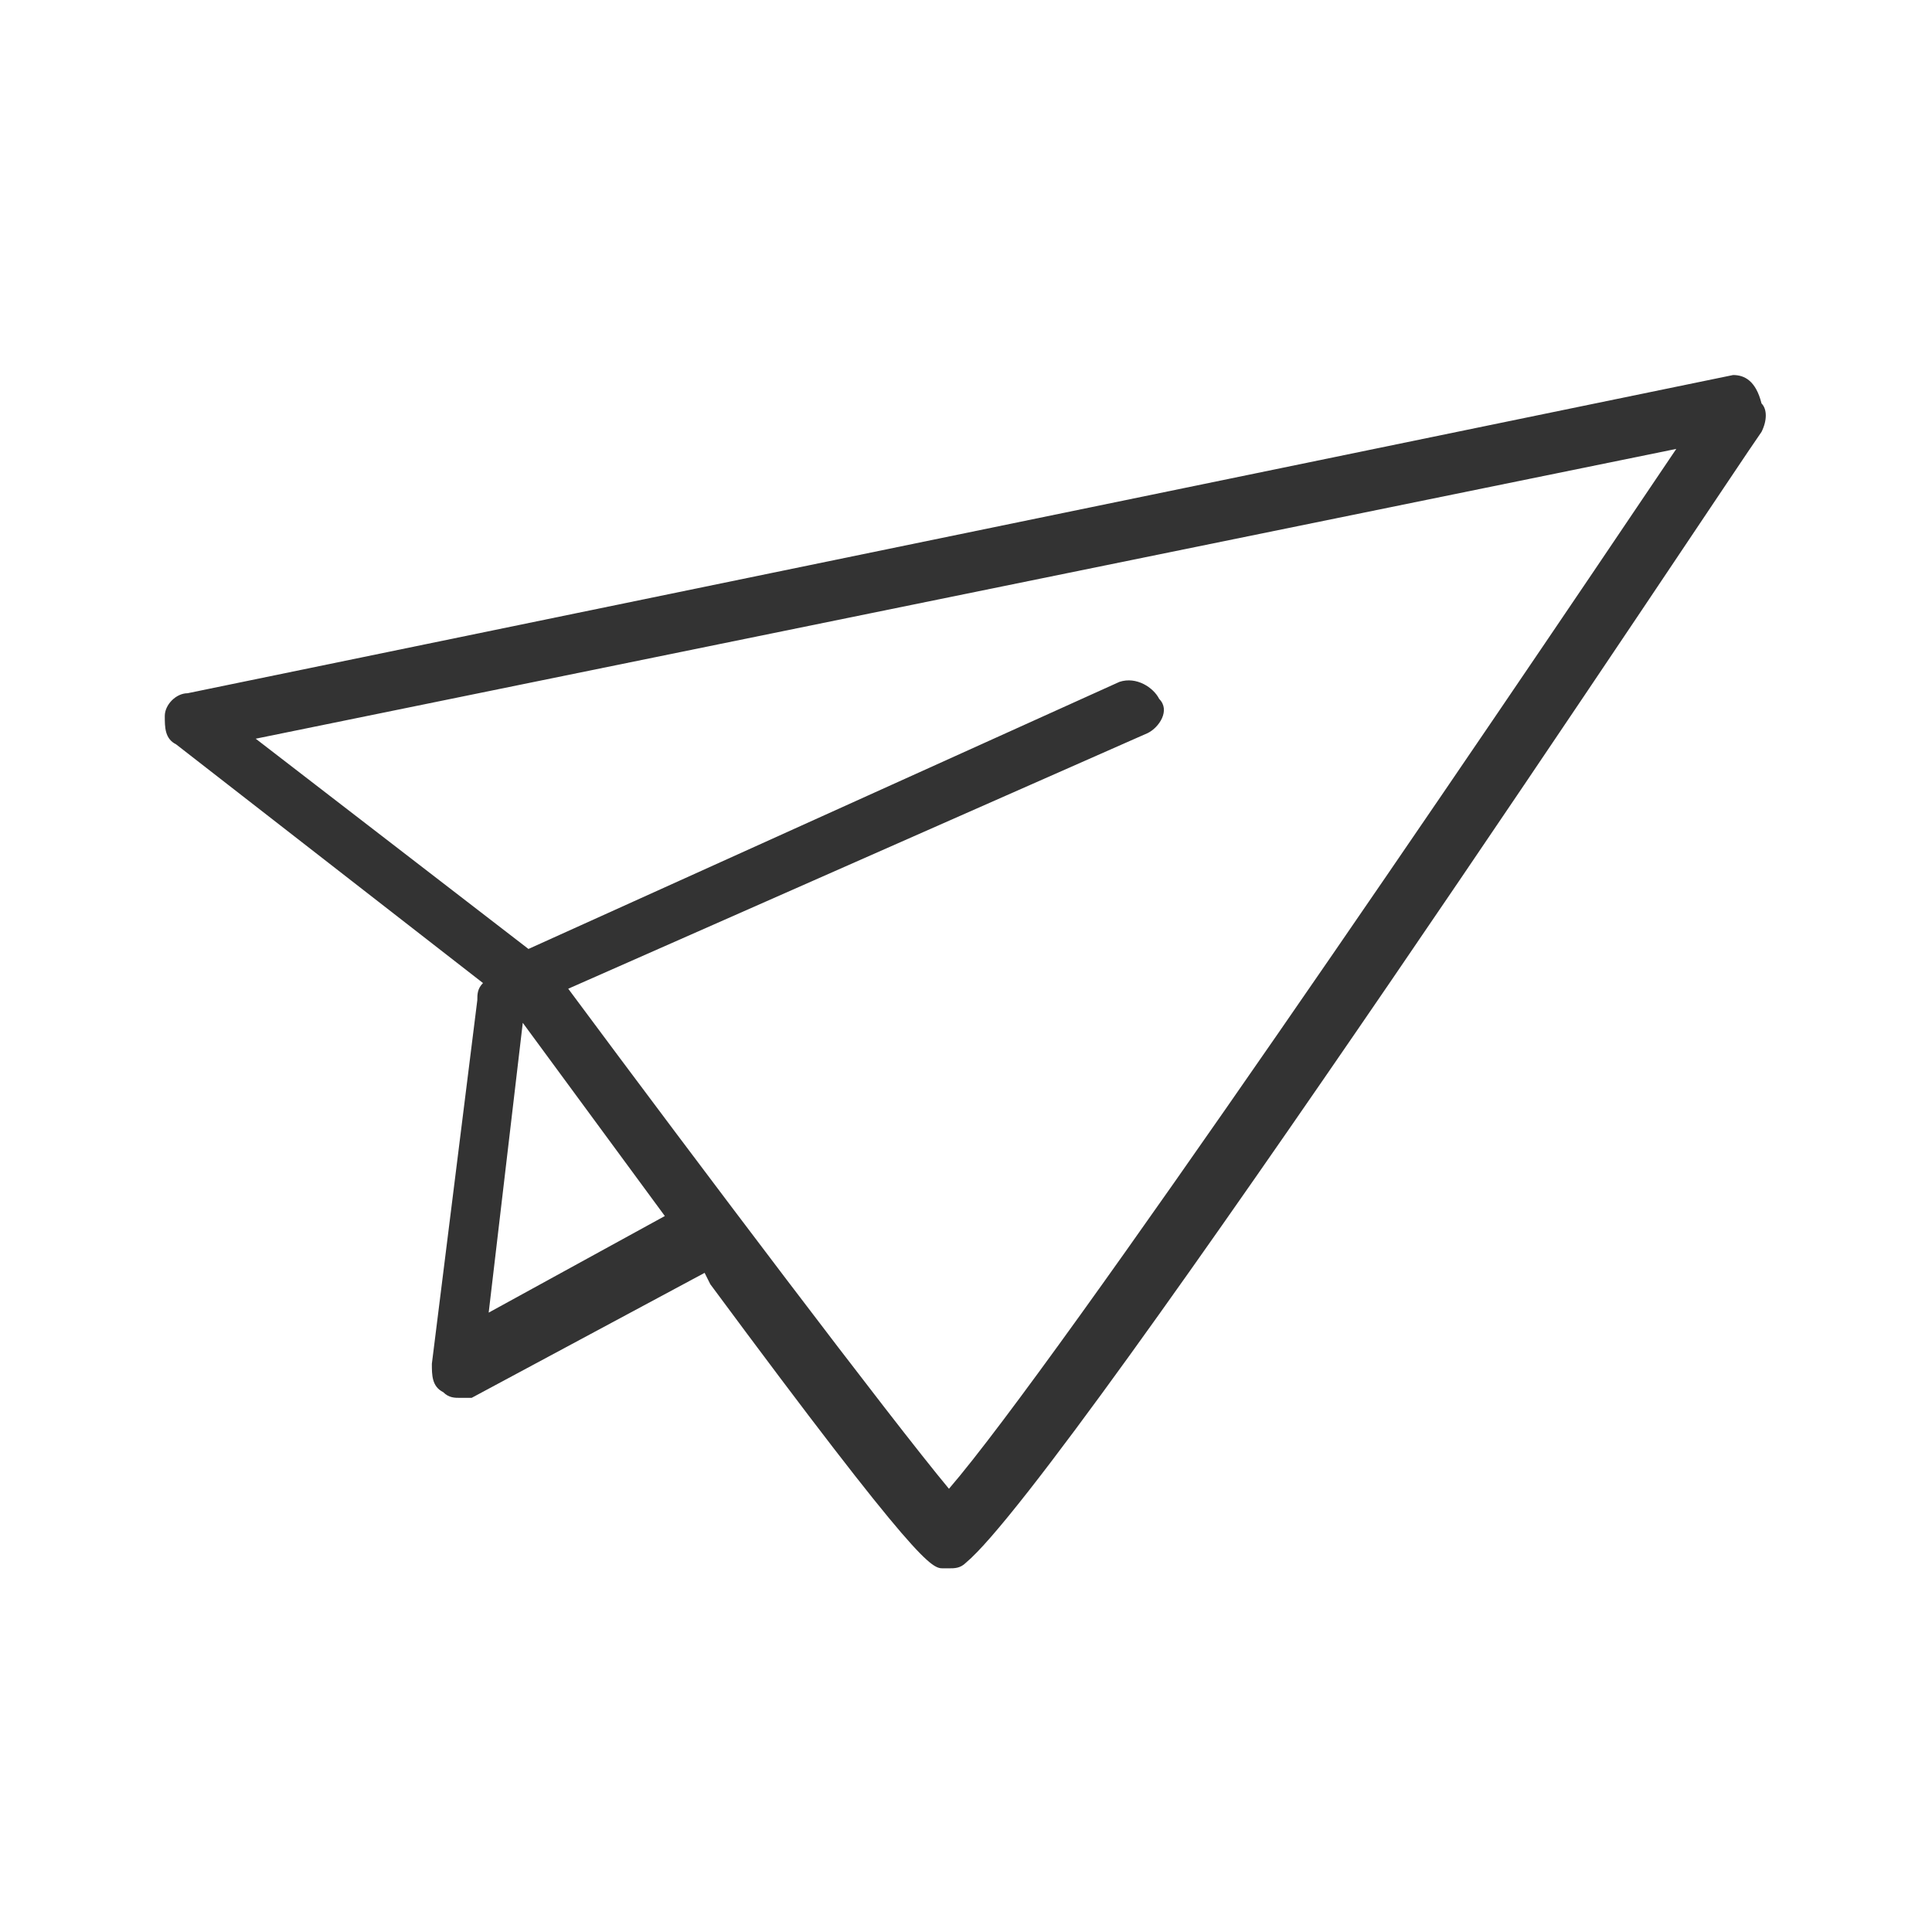
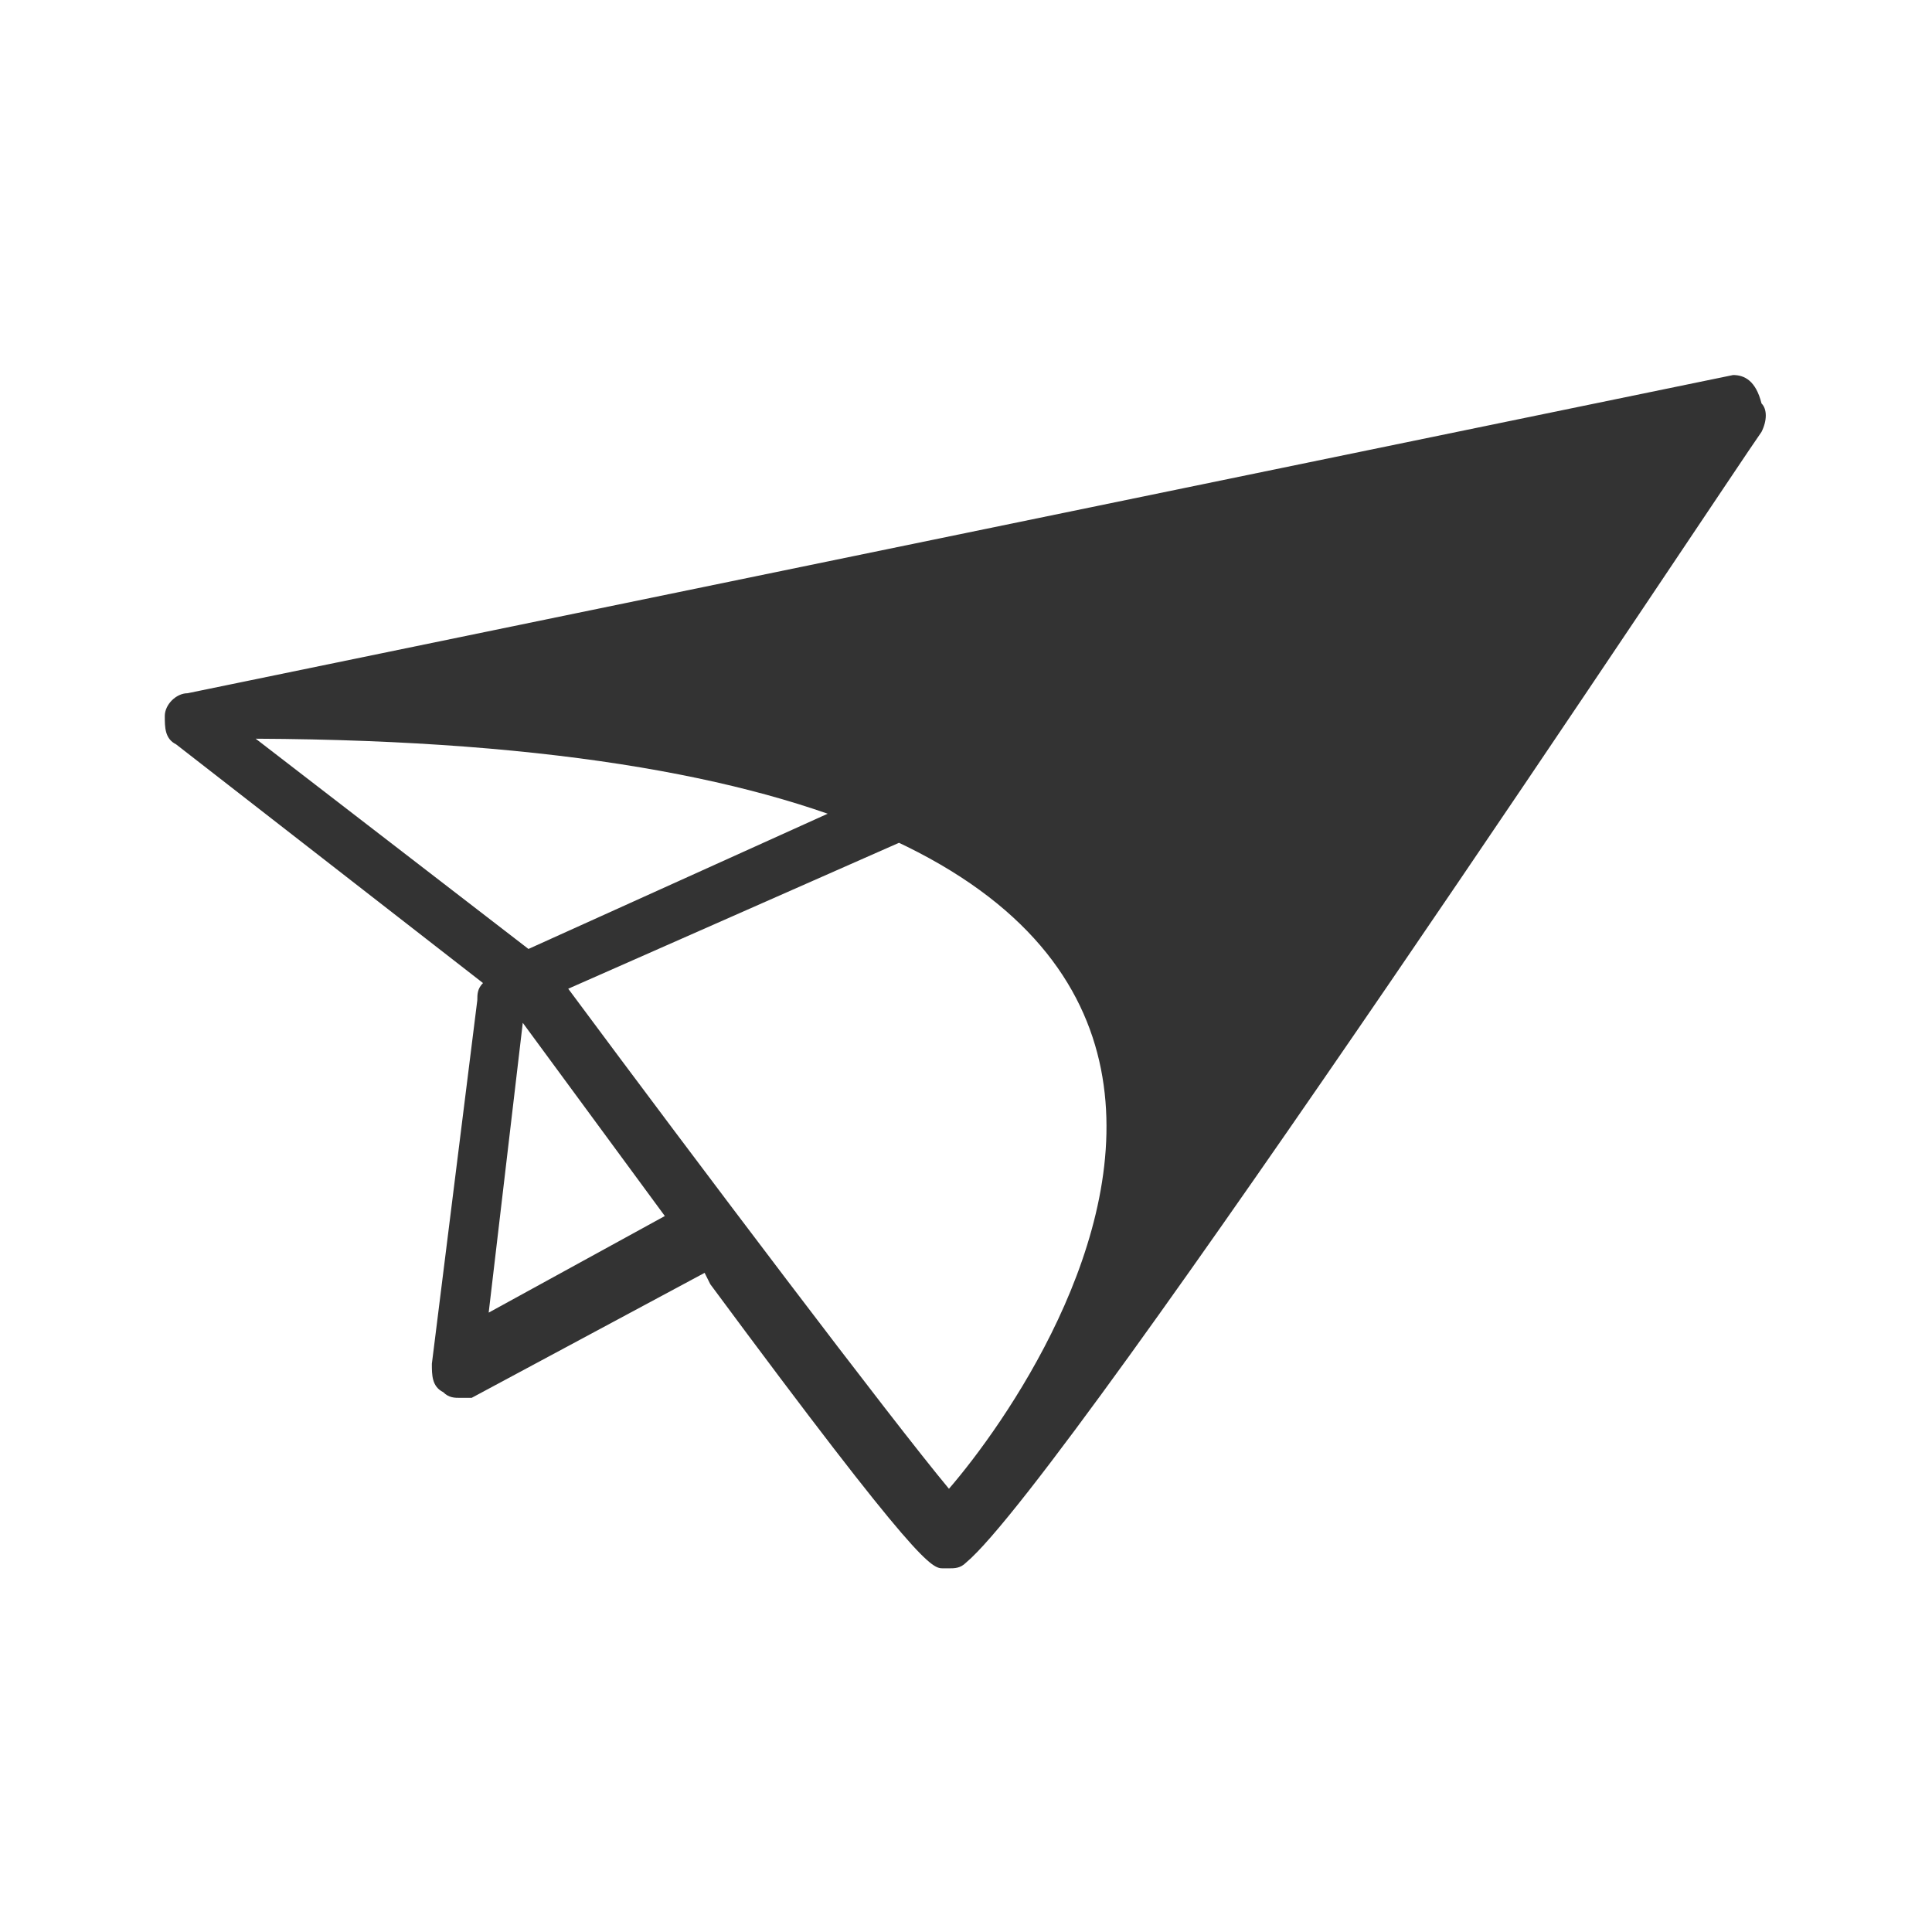
<svg xmlns="http://www.w3.org/2000/svg" version="1.1" id="レイヤー_1" x="0px" y="0px" viewBox="0 0 34 34" style="enable-background:new 0 0 34 34;" xml:space="preserve">
  <style type="text/css">
	.st0{fill:#333333;}
</style>
  <g id="レイヤー_2_1_">
    <g id="txt">
-       <path class="st0" d="M30.5,6.6L3.3,12.2c-0.2,0-0.4,0.2-0.4,0.4c0,0.2,0,0.4,0.2,0.5l5.4,4.2c-0.1,0.1-0.1,0.2-0.1,0.3l-0.8,6.4    c0,0.2,0,0.4,0.2,0.5c0.1,0.1,0.2,0.1,0.3,0.1c0.1,0,0.2,0,0.2,0l4.1-2.2l0.1,0.2c3.7,5,3.9,5,4.1,5h0.1c0.1,0,0.2,0,0.3-0.1    c1.8-1.5,13.5-19.2,14-19.9c0.1-0.2,0.1-0.4,0-0.5C30.9,6.7,30.7,6.6,30.5,6.6z M8.6,23.1L9.2,18l2.5,3.4L8.6,23.1z M16.7,26.2    c-1-1.2-4.4-5.7-6.7-8.8l10.2-4.5c0.2-0.1,0.4-0.4,0.2-0.6c-0.1-0.2-0.4-0.4-0.7-0.3L9.3,16.7l-4.8-3.7l25-5.1    C26,13.1,18.6,24,16.7,26.2z" />
+       <path class="st0" d="M30.5,6.6L3.3,12.2c-0.2,0-0.4,0.2-0.4,0.4c0,0.2,0,0.4,0.2,0.5l5.4,4.2c-0.1,0.1-0.1,0.2-0.1,0.3l-0.8,6.4    c0,0.2,0,0.4,0.2,0.5c0.1,0.1,0.2,0.1,0.3,0.1c0.1,0,0.2,0,0.2,0l4.1-2.2l0.1,0.2c3.7,5,3.9,5,4.1,5h0.1c0.1,0,0.2,0,0.3-0.1    c1.8-1.5,13.5-19.2,14-19.9c0.1-0.2,0.1-0.4,0-0.5C30.9,6.7,30.7,6.6,30.5,6.6z M8.6,23.1L9.2,18l2.5,3.4L8.6,23.1z M16.7,26.2    c-1-1.2-4.4-5.7-6.7-8.8l10.2-4.5c0.2-0.1,0.4-0.4,0.2-0.6c-0.1-0.2-0.4-0.4-0.7-0.3L9.3,16.7l-4.8-3.7C26,13.1,18.6,24,16.7,26.2z" />
    </g>
  </g>
</svg>